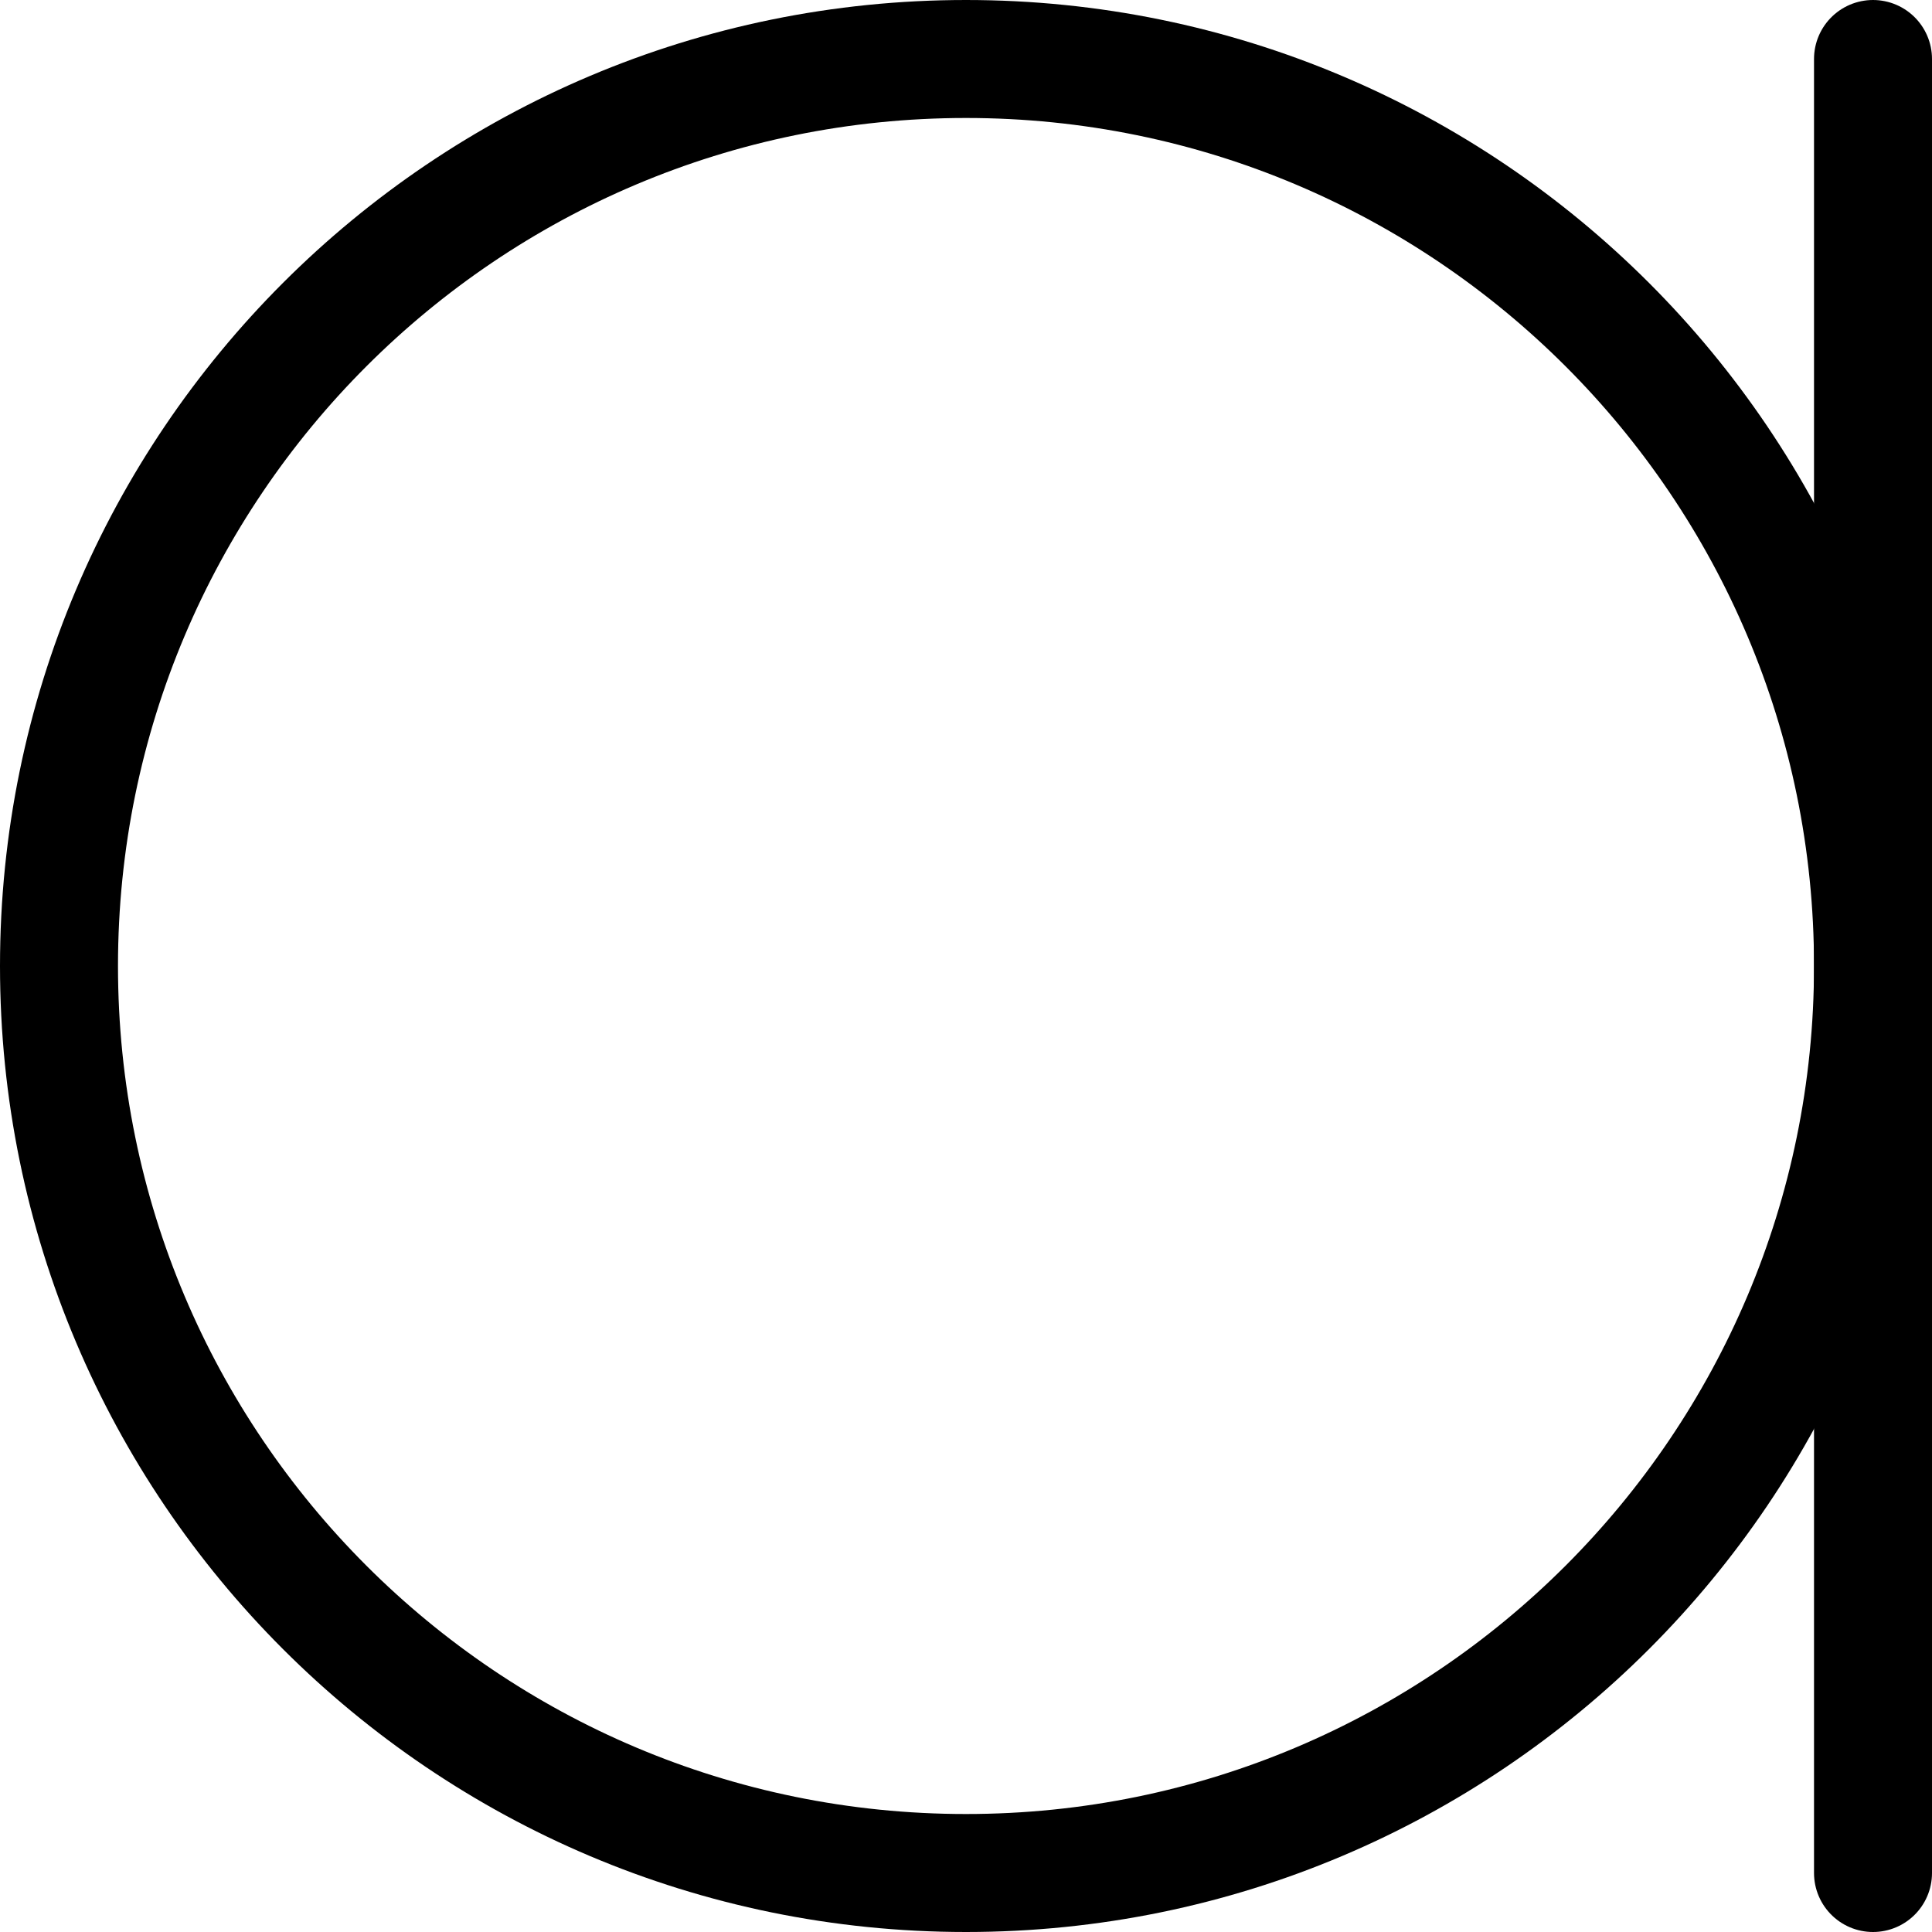
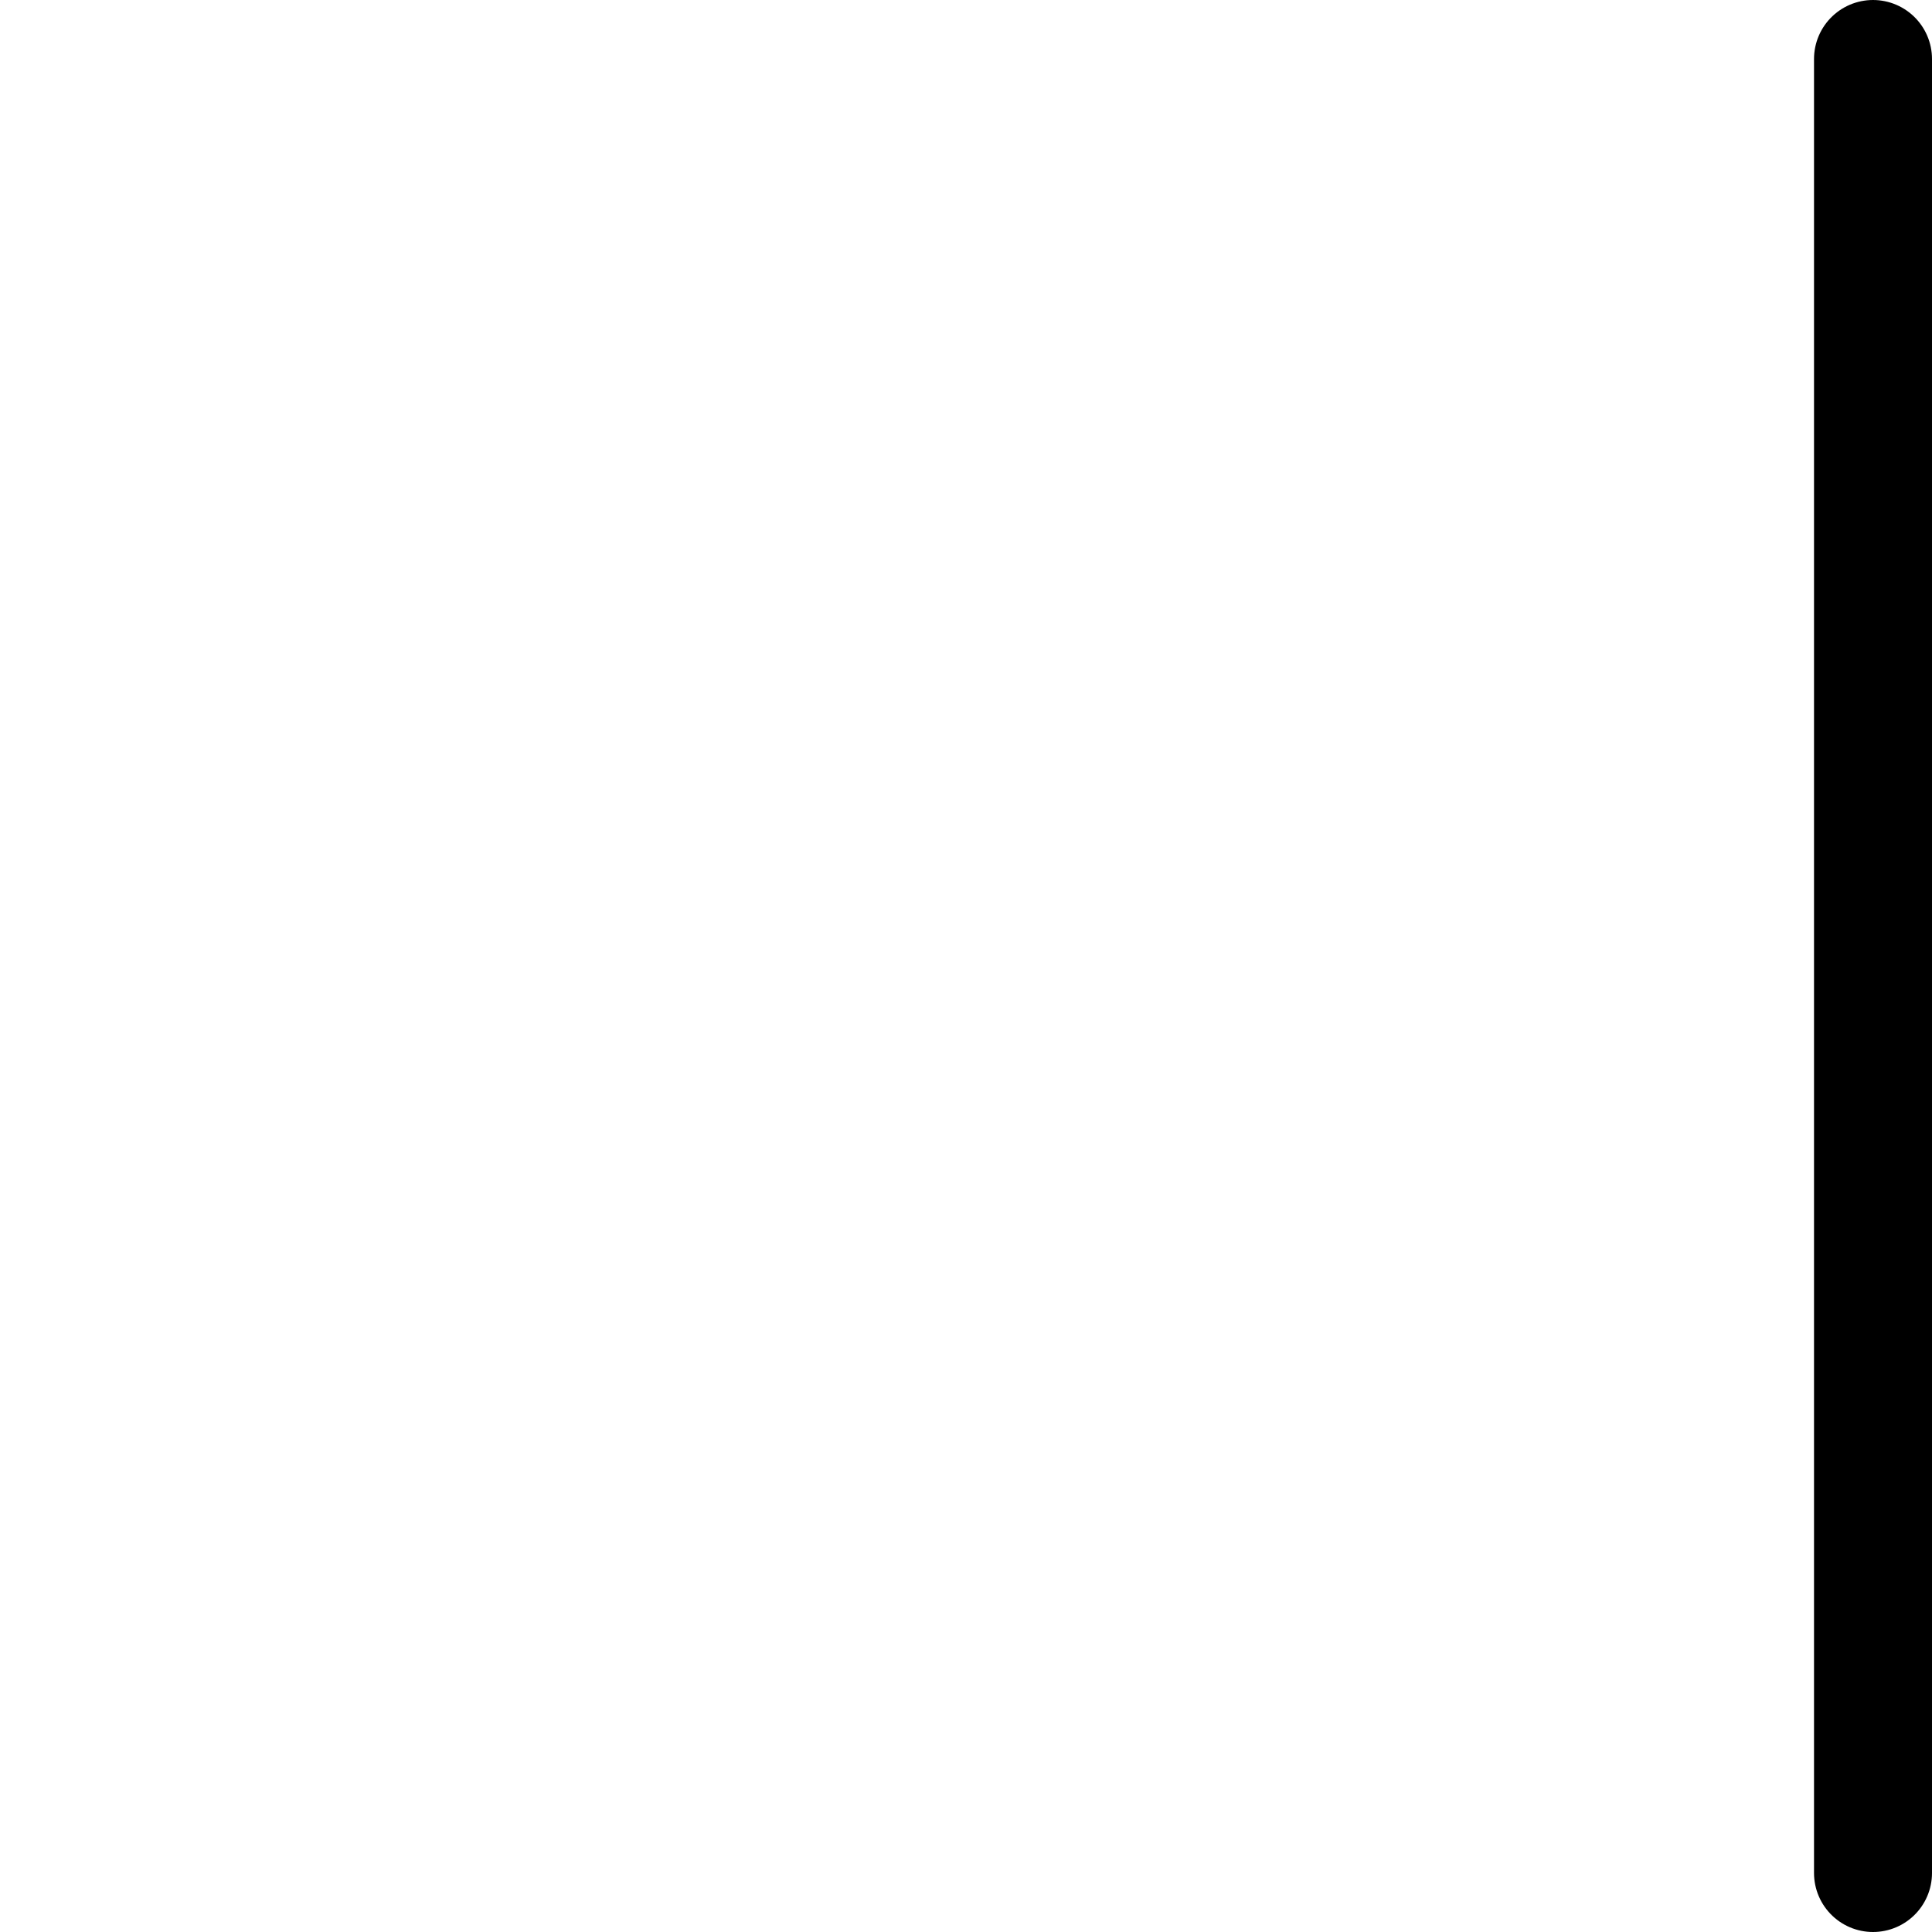
<svg xmlns="http://www.w3.org/2000/svg" id="_レイヤー_2" data-name="レイヤー_2" viewBox="0 0 262 262">
  <defs>
    <style>
      .cls-1 {
        fill: none;
        stroke: #000;
        stroke-linecap: round;
        stroke-miterlimit: 10;
        stroke-width: 16px;
      }
    </style>
  </defs>
  <g id="_レイヤー_1-2" data-name="レイヤー_1">
    <g>
-       <path class="cls-1" d="M254,131c0,67.93-55.07,123-123,123S8,198.93,8,131,63.07,8,131,8s123,55.07,123,123" />
      <line class="cls-1" x1="254" y1="8" x2="254" y2="254" />
    </g>
  </g>
</svg>